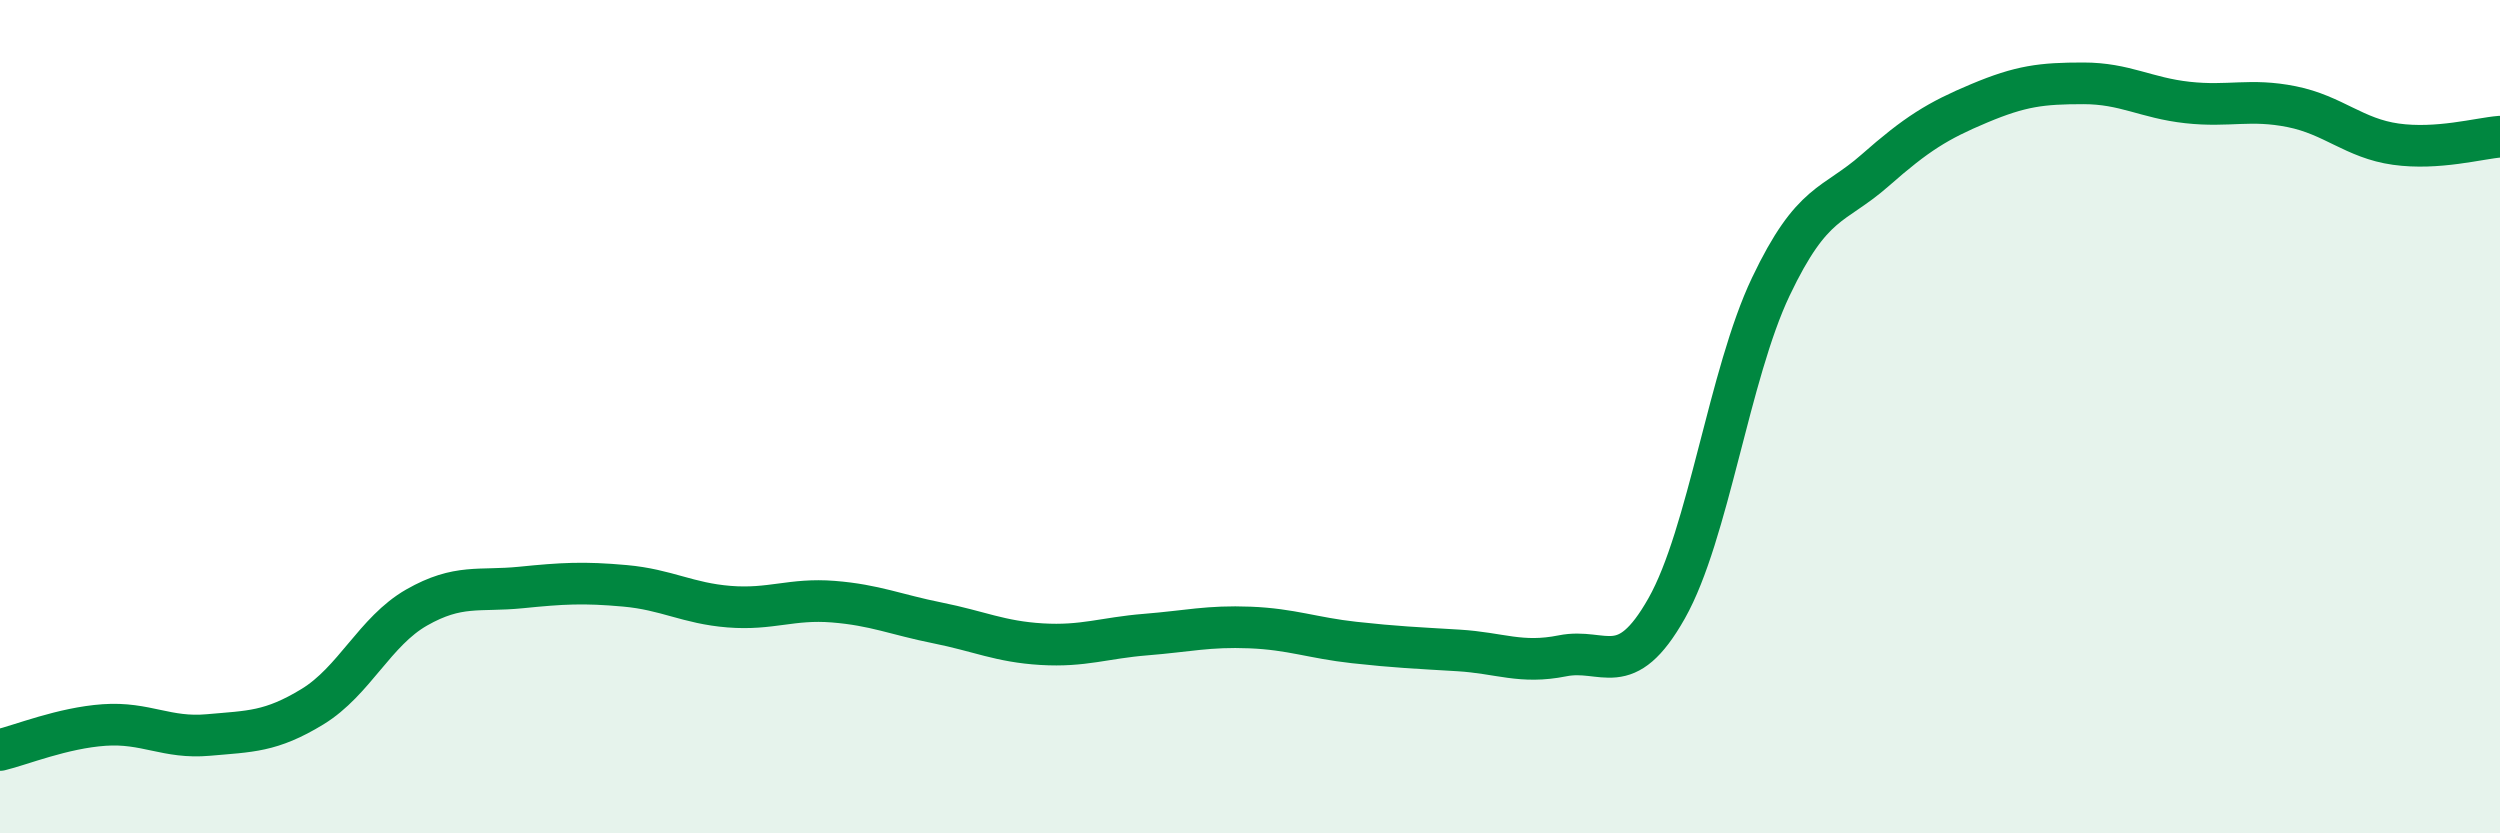
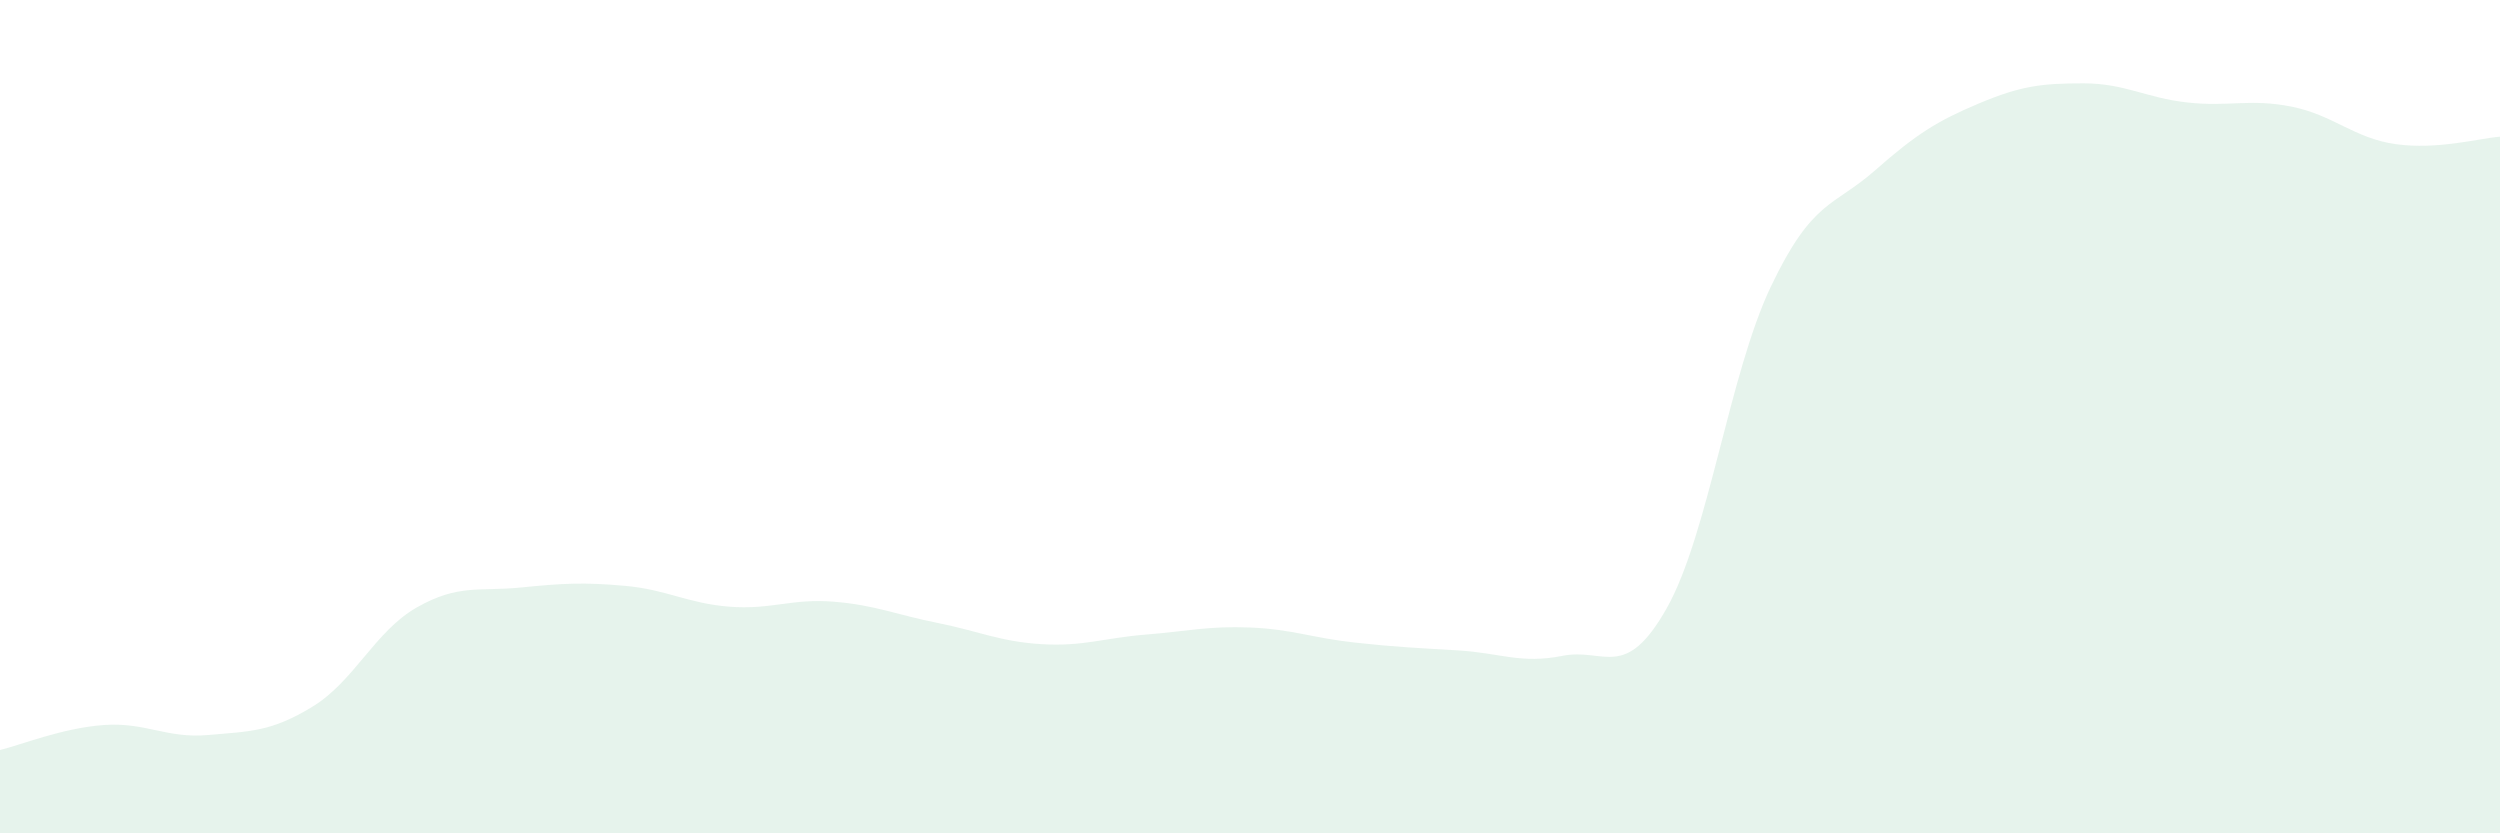
<svg xmlns="http://www.w3.org/2000/svg" width="60" height="20" viewBox="0 0 60 20">
  <path d="M 0,18 C 0.5,17.88 1.5,17.47 2.5,17.4 C 3.5,17.33 4,17.73 5,17.64 C 6,17.55 6.5,17.57 7.5,16.96 C 8.5,16.35 9,15.15 10,14.58 C 11,14.01 11.5,14.2 12.5,14.1 C 13.5,14 14,13.97 15,14.06 C 16,14.15 16.5,14.48 17.5,14.56 C 18.5,14.64 19,14.36 20,14.44 C 21,14.52 21.5,14.75 22.5,14.95 C 23.5,15.15 24,15.4 25,15.46 C 26,15.52 26.5,15.31 27.5,15.23 C 28.5,15.15 29,15.02 30,15.06 C 31,15.1 31.5,15.31 32.5,15.42 C 33.5,15.53 34,15.55 35,15.61 C 36,15.67 36.5,15.94 37.5,15.74 C 38.5,15.54 39,16.37 40,14.6 C 41,12.83 41.5,8.98 42.5,6.88 C 43.5,4.78 44,4.97 45,4.09 C 46,3.21 46.5,2.9 47.5,2.48 C 48.5,2.06 49,2 50,2 C 51,2 51.5,2.35 52.5,2.46 C 53.5,2.57 54,2.36 55,2.56 C 56,2.76 56.5,3.32 57.5,3.46 C 58.5,3.6 59.5,3.32 60,3.28L60 20L0 20Z" fill="#008740" opacity="0.1" stroke-linecap="round" stroke-linejoin="round" />
-   <path d="M 0,18 C 0.5,17.88 1.5,17.47 2.5,17.4 C 3.5,17.33 4,17.73 5,17.64 C 6,17.55 6.5,17.57 7.5,16.96 C 8.5,16.35 9,15.15 10,14.58 C 11,14.01 11.5,14.2 12.5,14.1 C 13.5,14 14,13.97 15,14.06 C 16,14.15 16.5,14.48 17.5,14.56 C 18.5,14.64 19,14.36 20,14.44 C 21,14.52 21.5,14.75 22.5,14.95 C 23.5,15.15 24,15.4 25,15.46 C 26,15.52 26.5,15.31 27.5,15.23 C 28.5,15.15 29,15.02 30,15.06 C 31,15.1 31.5,15.31 32.5,15.42 C 33.5,15.53 34,15.55 35,15.61 C 36,15.67 36.5,15.94 37.5,15.74 C 38.5,15.54 39,16.37 40,14.6 C 41,12.83 41.5,8.98 42.5,6.88 C 43.5,4.78 44,4.97 45,4.09 C 46,3.21 46.5,2.9 47.5,2.48 C 48.5,2.06 49,2 50,2 C 51,2 51.5,2.35 52.5,2.46 C 53.5,2.57 54,2.36 55,2.56 C 56,2.76 56.5,3.32 57.5,3.46 C 58.5,3.6 59.5,3.32 60,3.28" stroke="#008740" stroke-width="1" fill="none" stroke-linecap="round" stroke-linejoin="round" />
</svg>